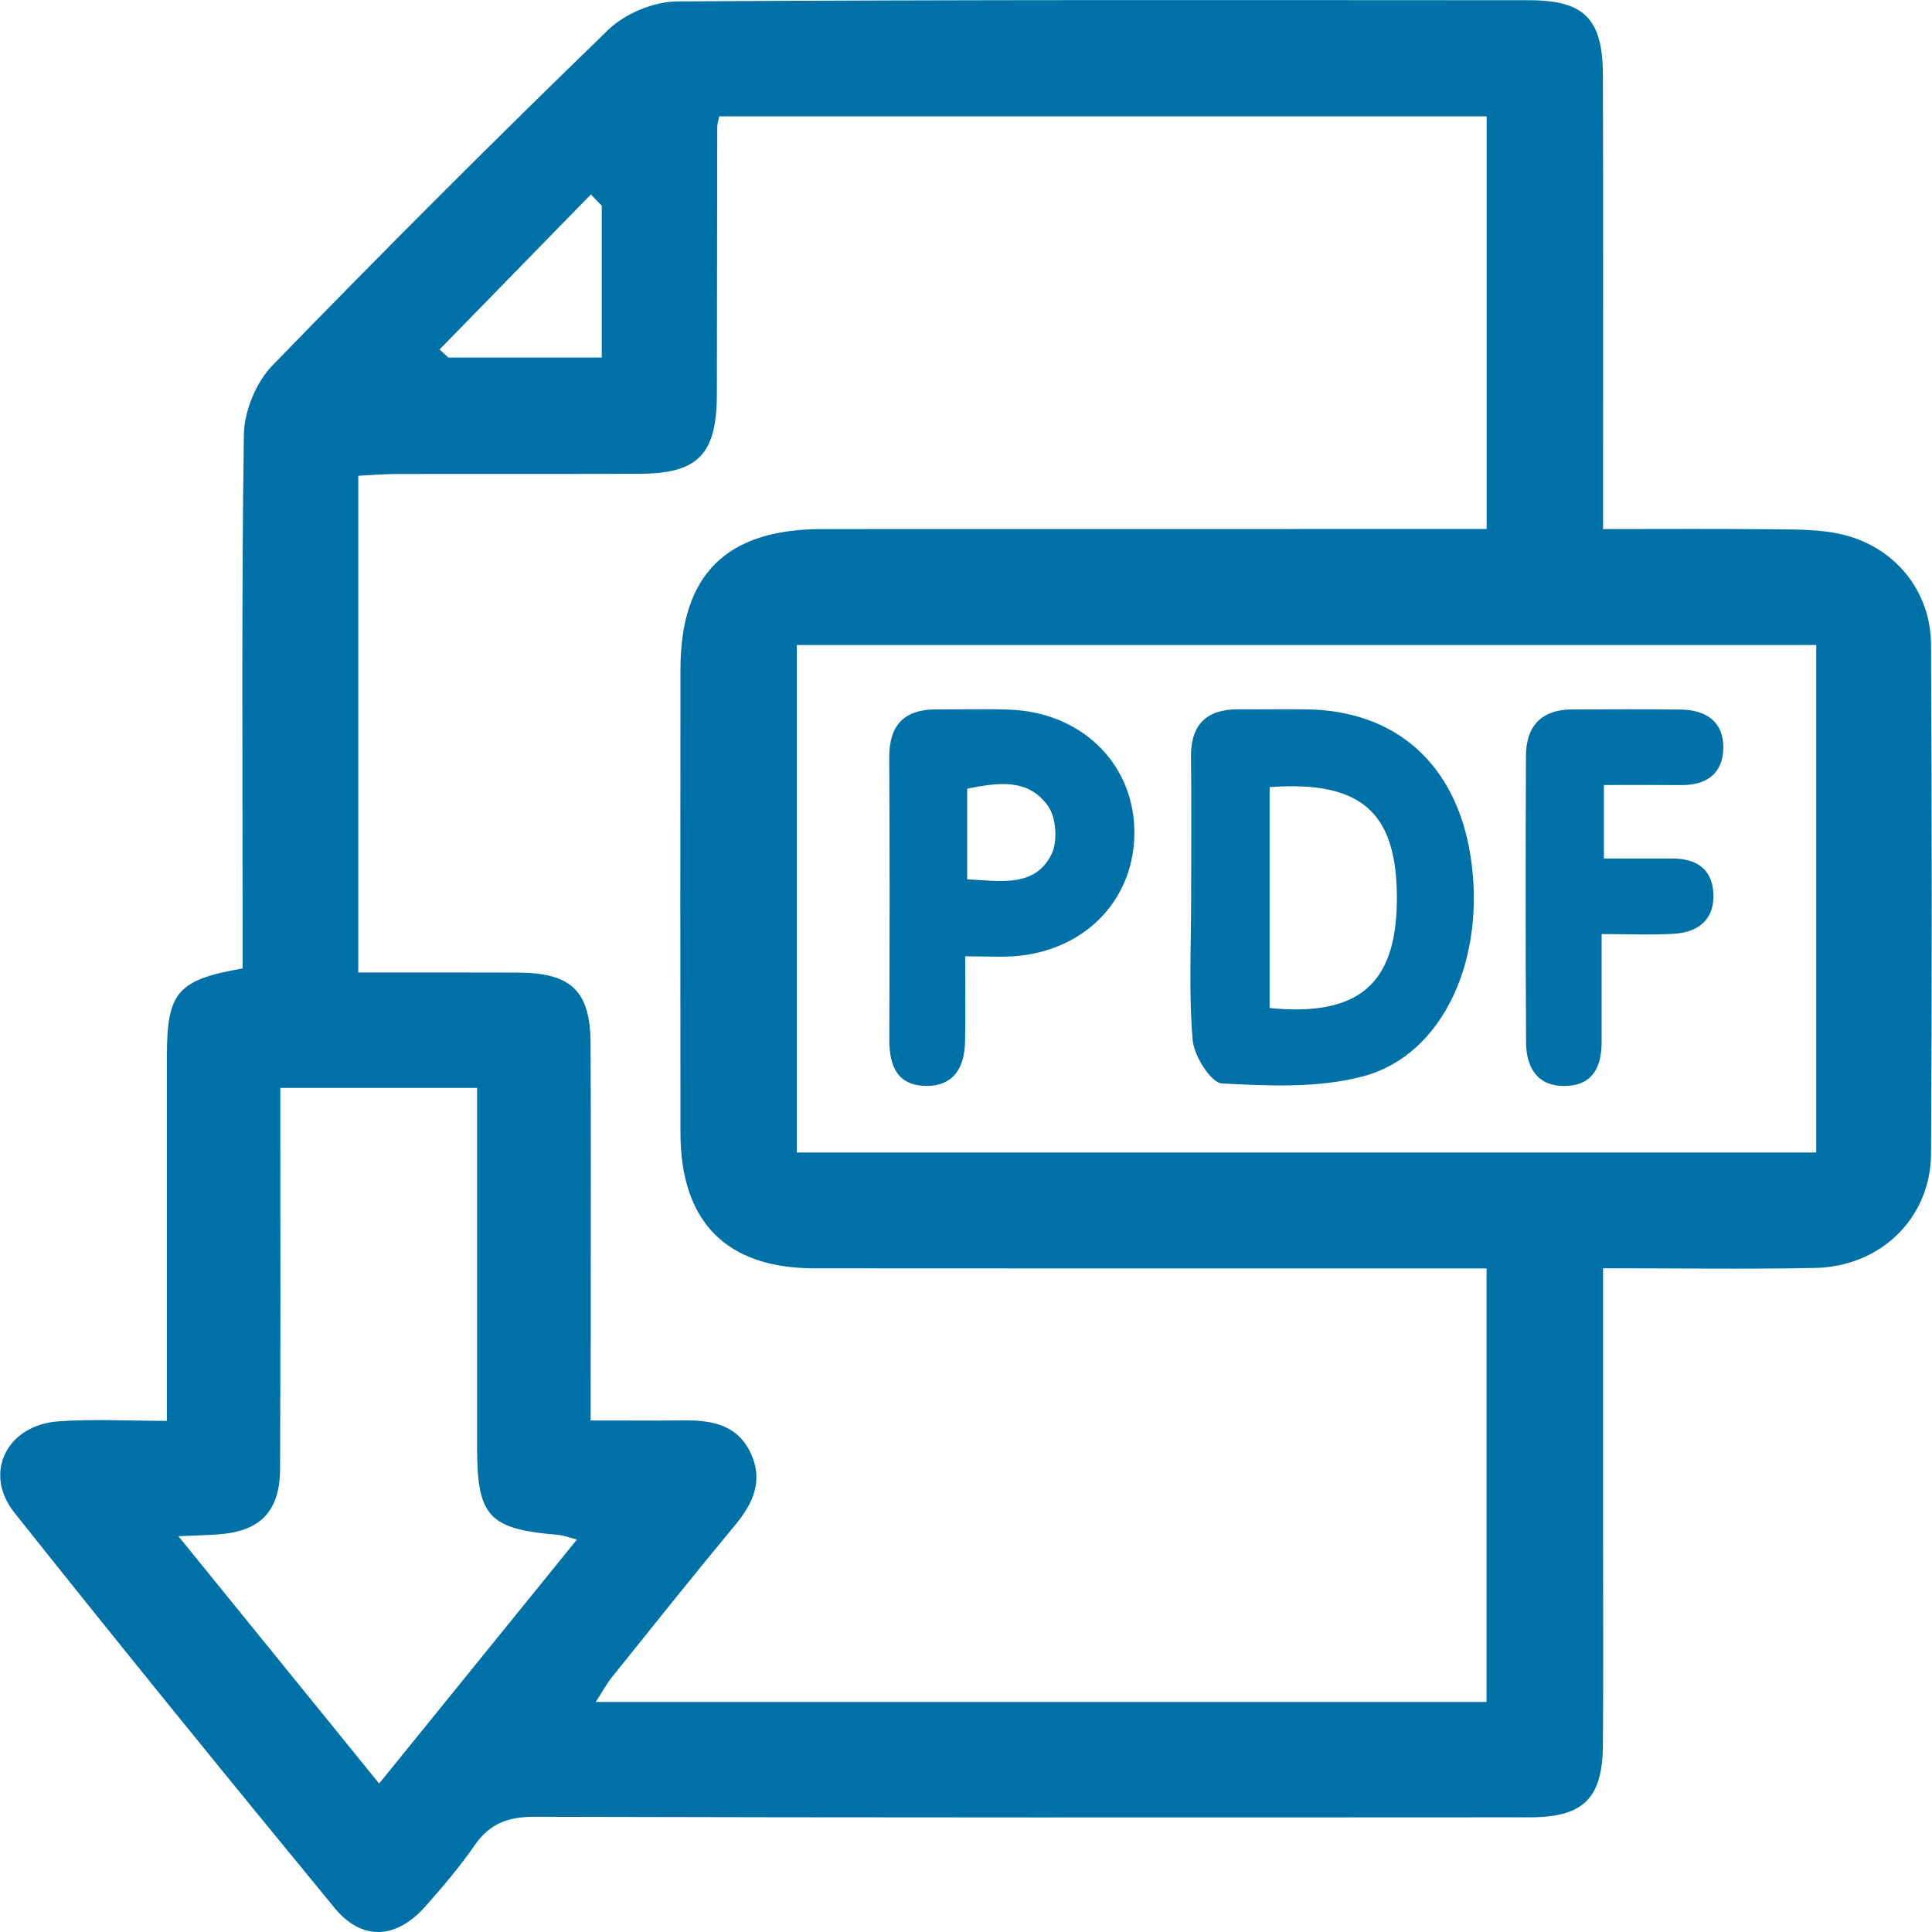
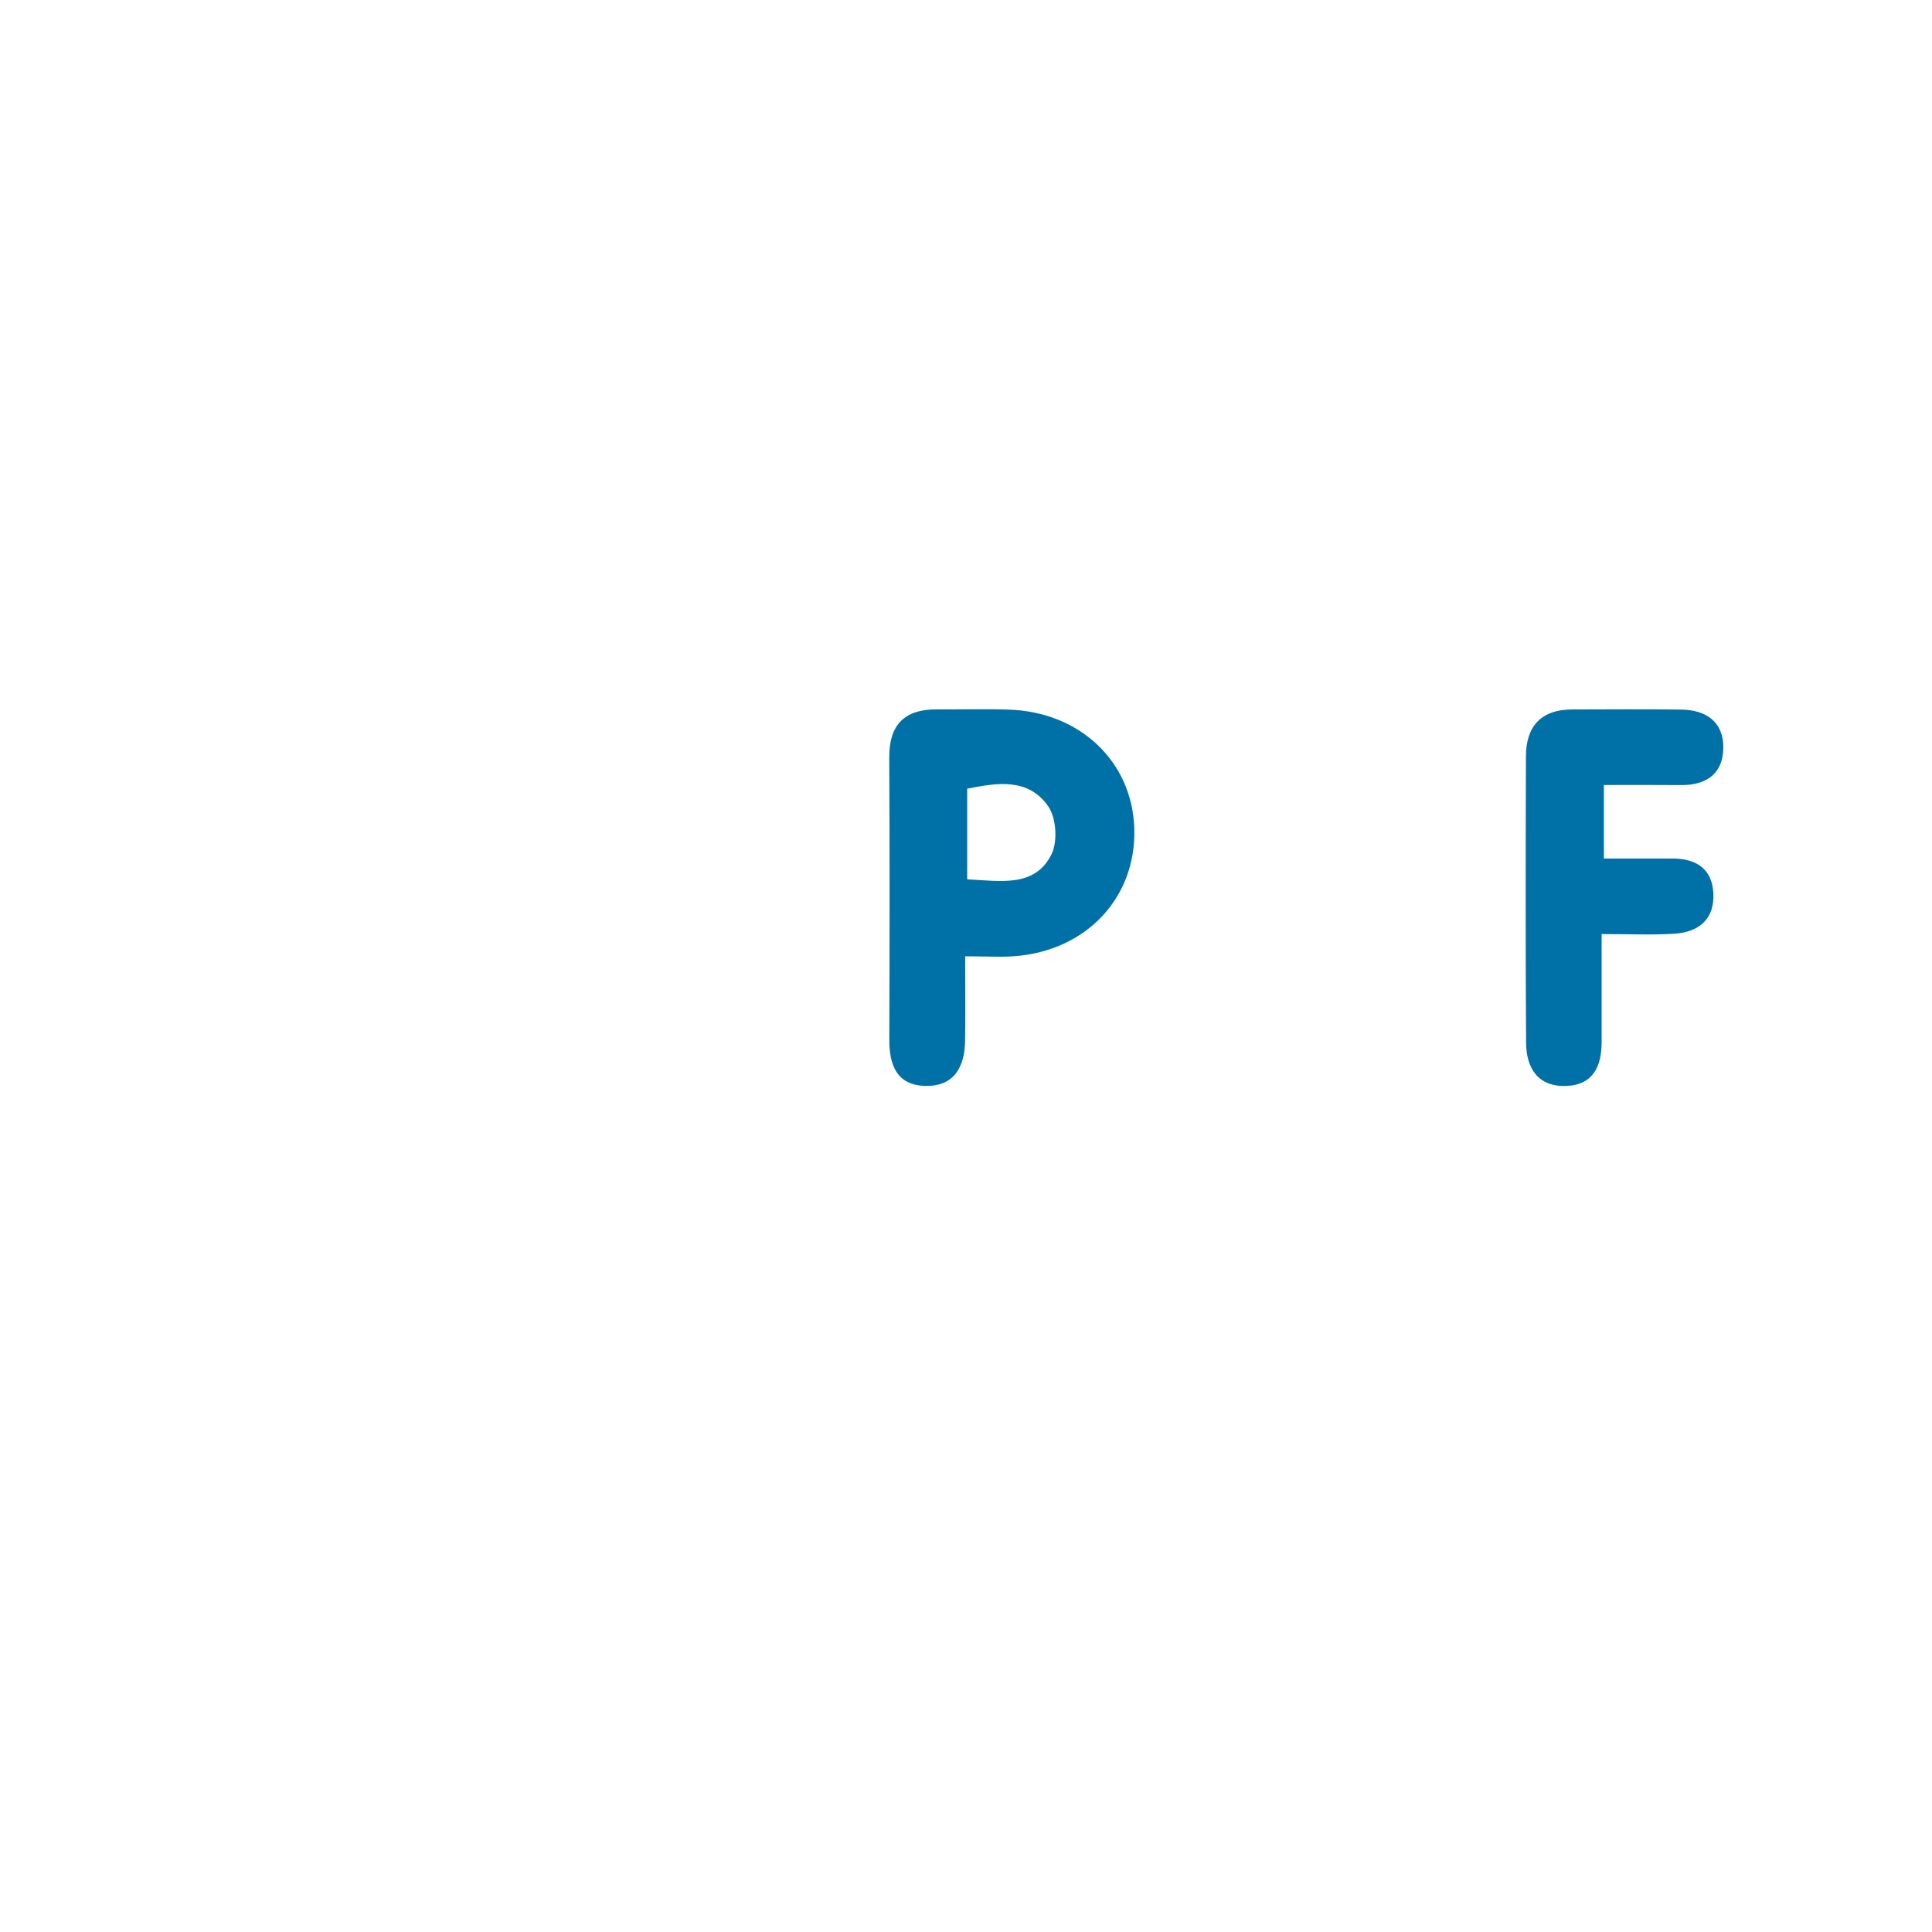
<svg xmlns="http://www.w3.org/2000/svg" xmlns:xlink="http://www.w3.org/1999/xlink" fill="#0071a7" version="1.1" x="0px" y="0px" width="42px" height="42px" viewBox="0 0 256.16 256.23" style="enable-background:new 0 0 256.16 256.23;" xml:space="preserve">
  <g>
    <defs>
      <rect id="SVGID_1_" width="256.16" height="256.23" />
    </defs>
    <clipPath id="SVGID_2_">
      <use xlink:href="#SVGID_1_" style="overflow:visible;" />
    </clipPath>
-     <path class="st0" d="M212.57,168.2c0,12.33,0,23.8,0,35.27c0,9.33,0.05,18.66-0.02,27.99c-0.06,7.08-2.61,9.56-9.71,9.56   c-43.99,0.02-87.98,0.05-131.97-0.07c-3.52-0.01-5.95,0.88-7.96,3.79c-1.98,2.87-4.27,5.55-6.59,8.16   c-3.84,4.3-8.37,4.53-11.99,0.13c-14.28-17.37-28.47-34.82-42.46-52.42c-4.19-5.27-0.98-11.64,5.88-12.11   c4.6-0.32,9.23-0.06,14.35-0.06v-27.97c0-6.83,0-13.66,0-20.5c0.01-8.36,1.41-10.03,10.04-11.53v-5.34   c0-21.83-0.15-43.66,0.17-65.48c0.05-3.11,1.62-6.91,3.78-9.15C50.72,33.4,65.56,18.55,80.64,3.95c2.22-2.16,6.04-3.74,9.13-3.76   c37.66-0.25,75.31-0.17,112.97-0.16c7.33,0,9.79,2.45,9.81,9.93c0.05,18,0.02,35.99,0.02,53.99c0,1.81,0,3.62,0,6.22   c7.96,0,15.54-0.05,23.12,0.03c2.81,0.03,5.7,0.03,8.42,0.64c7.09,1.6,11.93,7.48,11.96,14.69c0.11,22.49,0.13,44.99,0,67.48   c-0.05,8.53-6.68,14.98-15.38,15.15C231.56,168.35,222.43,168.2,212.57,168.2 M78.3,188.39c4.52,0,8.48,0.03,12.43-0.01   c3.68-0.03,7.05,0.59,8.8,4.35c1.71,3.68,0.31,6.67-2.1,9.57c-5.53,6.66-10.93,13.44-16.35,20.19c-0.74,0.93-1.3,1.99-2.1,3.23   h118.14v-57.5c-2.27,0-4.22,0-6.18,0c-27.65,0-55.31,0.02-82.96-0.01c-11.69-0.01-17.75-6.15-17.77-17.96   c-0.03-20.49-0.02-40.98,0-61.47c0.01-12.59,6.08-18.6,18.77-18.61c27.49-0.01,54.98-0.01,82.46-0.01h5.69V15.43H95.35   c-0.14,0.71-0.26,1.03-0.26,1.36c-0.02,11.83-0.03,23.66-0.05,35.48c-0.02,8.02-2.48,10.55-10.36,10.57   c-10.66,0.03-21.32,0-31.99,0.02c-1.75,0-3.5,0.16-5.21,0.24v65.88c7.22,0,14.17-0.02,21.12,0.01c7.18,0.03,9.67,2.43,9.69,9.5   c0.05,11,0.02,21.99,0.02,32.99C78.3,176.93,78.3,182.38,78.3,188.39 M105.64,152.85h135.2V85.55h-135.2V152.85z M23.63,203.74   c9.18,11.31,17.72,21.84,26.62,32.8c8.88-10.95,17.41-21.48,26.23-32.36c-1.21-0.32-1.8-0.56-2.4-0.61   c-9.28-0.76-10.84-2.41-10.84-11.6c-0.01-14.15,0-28.3,0-42.46v-5.23H37.14c0,1.7,0,3.15,0,4.6c0,15.32,0.04,30.63-0.03,45.95   c-0.03,5.6-2.62,8.25-8.1,8.66C27.54,203.6,26.06,203.63,23.63,203.74 M79.77,27.28c-0.48-0.5-0.96-0.99-1.44-1.49   c-6.69,6.85-13.38,13.71-20.07,20.56c0.39,0.36,0.78,0.71,1.17,1.07h20.34V27.28z" />
-     <path class="st0" d="M157.94,118.96c0-6.16,0.06-12.33-0.02-18.5c-0.06-4.41,2.08-6.43,6.39-6.39c3,0.03,6-0.03,9,0.01   c11.82,0.18,19.74,7.27,21.67,19.36c2.16,13.6-3.55,26.44-14.18,29.29c-5.95,1.6-12.53,1.29-18.78,0.96   c-1.45-0.08-3.71-3.66-3.88-5.77C157.61,131.65,157.94,125.29,157.94,118.96 M168.35,104.39v29.3   c11.71,1.15,16.72-3.11,16.87-14.03C185.38,107.86,180.7,103.49,168.35,104.39" />
    <path class="st0" d="M127.97,126.83c0,4.29,0.05,7.77-0.01,11.24c-0.06,3.4-1.42,5.99-5.19,5.95c-3.86-0.05-4.87-2.74-4.86-6.15   c0.04-12.46,0.06-24.93-0.01-37.39c-0.02-4.39,2.04-6.43,6.35-6.4c3.16,0.02,6.32-0.07,9.47,0.03c9.45,0.29,16.39,6.87,16.68,15.73   c0.3,9.17-6.33,16.27-15.92,16.98C132.52,126.95,130.55,126.83,127.97,126.83 M128.25,116.62c4.57,0.24,8.97,1.06,11.16-3.3   c0.85-1.69,0.65-4.84-0.43-6.39c-2.65-3.8-6.77-3.12-10.74-2.33V116.62z" />
    <path class="st0" d="M212.68,104.11v9.75c3.22,0,6.17-0.01,9.12,0c3.09,0.01,5.23,1.34,5.4,4.6c0.18,3.49-1.98,5.18-5.22,5.38   c-2.96,0.18-5.95,0.04-9.6,0.04c0,5.03-0.01,9.64,0,14.25c0.01,3.2-1.06,5.73-4.63,5.89c-3.79,0.17-5.37-2.33-5.39-5.75   c-0.08-12.65-0.06-25.31-0.02-37.96c0.01-4,2.02-6.21,6.14-6.22c4.83-0.01,9.66-0.05,14.49,0.02c3.28,0.05,5.58,1.63,5.55,5.06   c-0.03,3.4-2.21,4.98-5.59,4.95C219.63,104.09,216.34,104.11,212.68,104.11" />
  </g>
</svg>